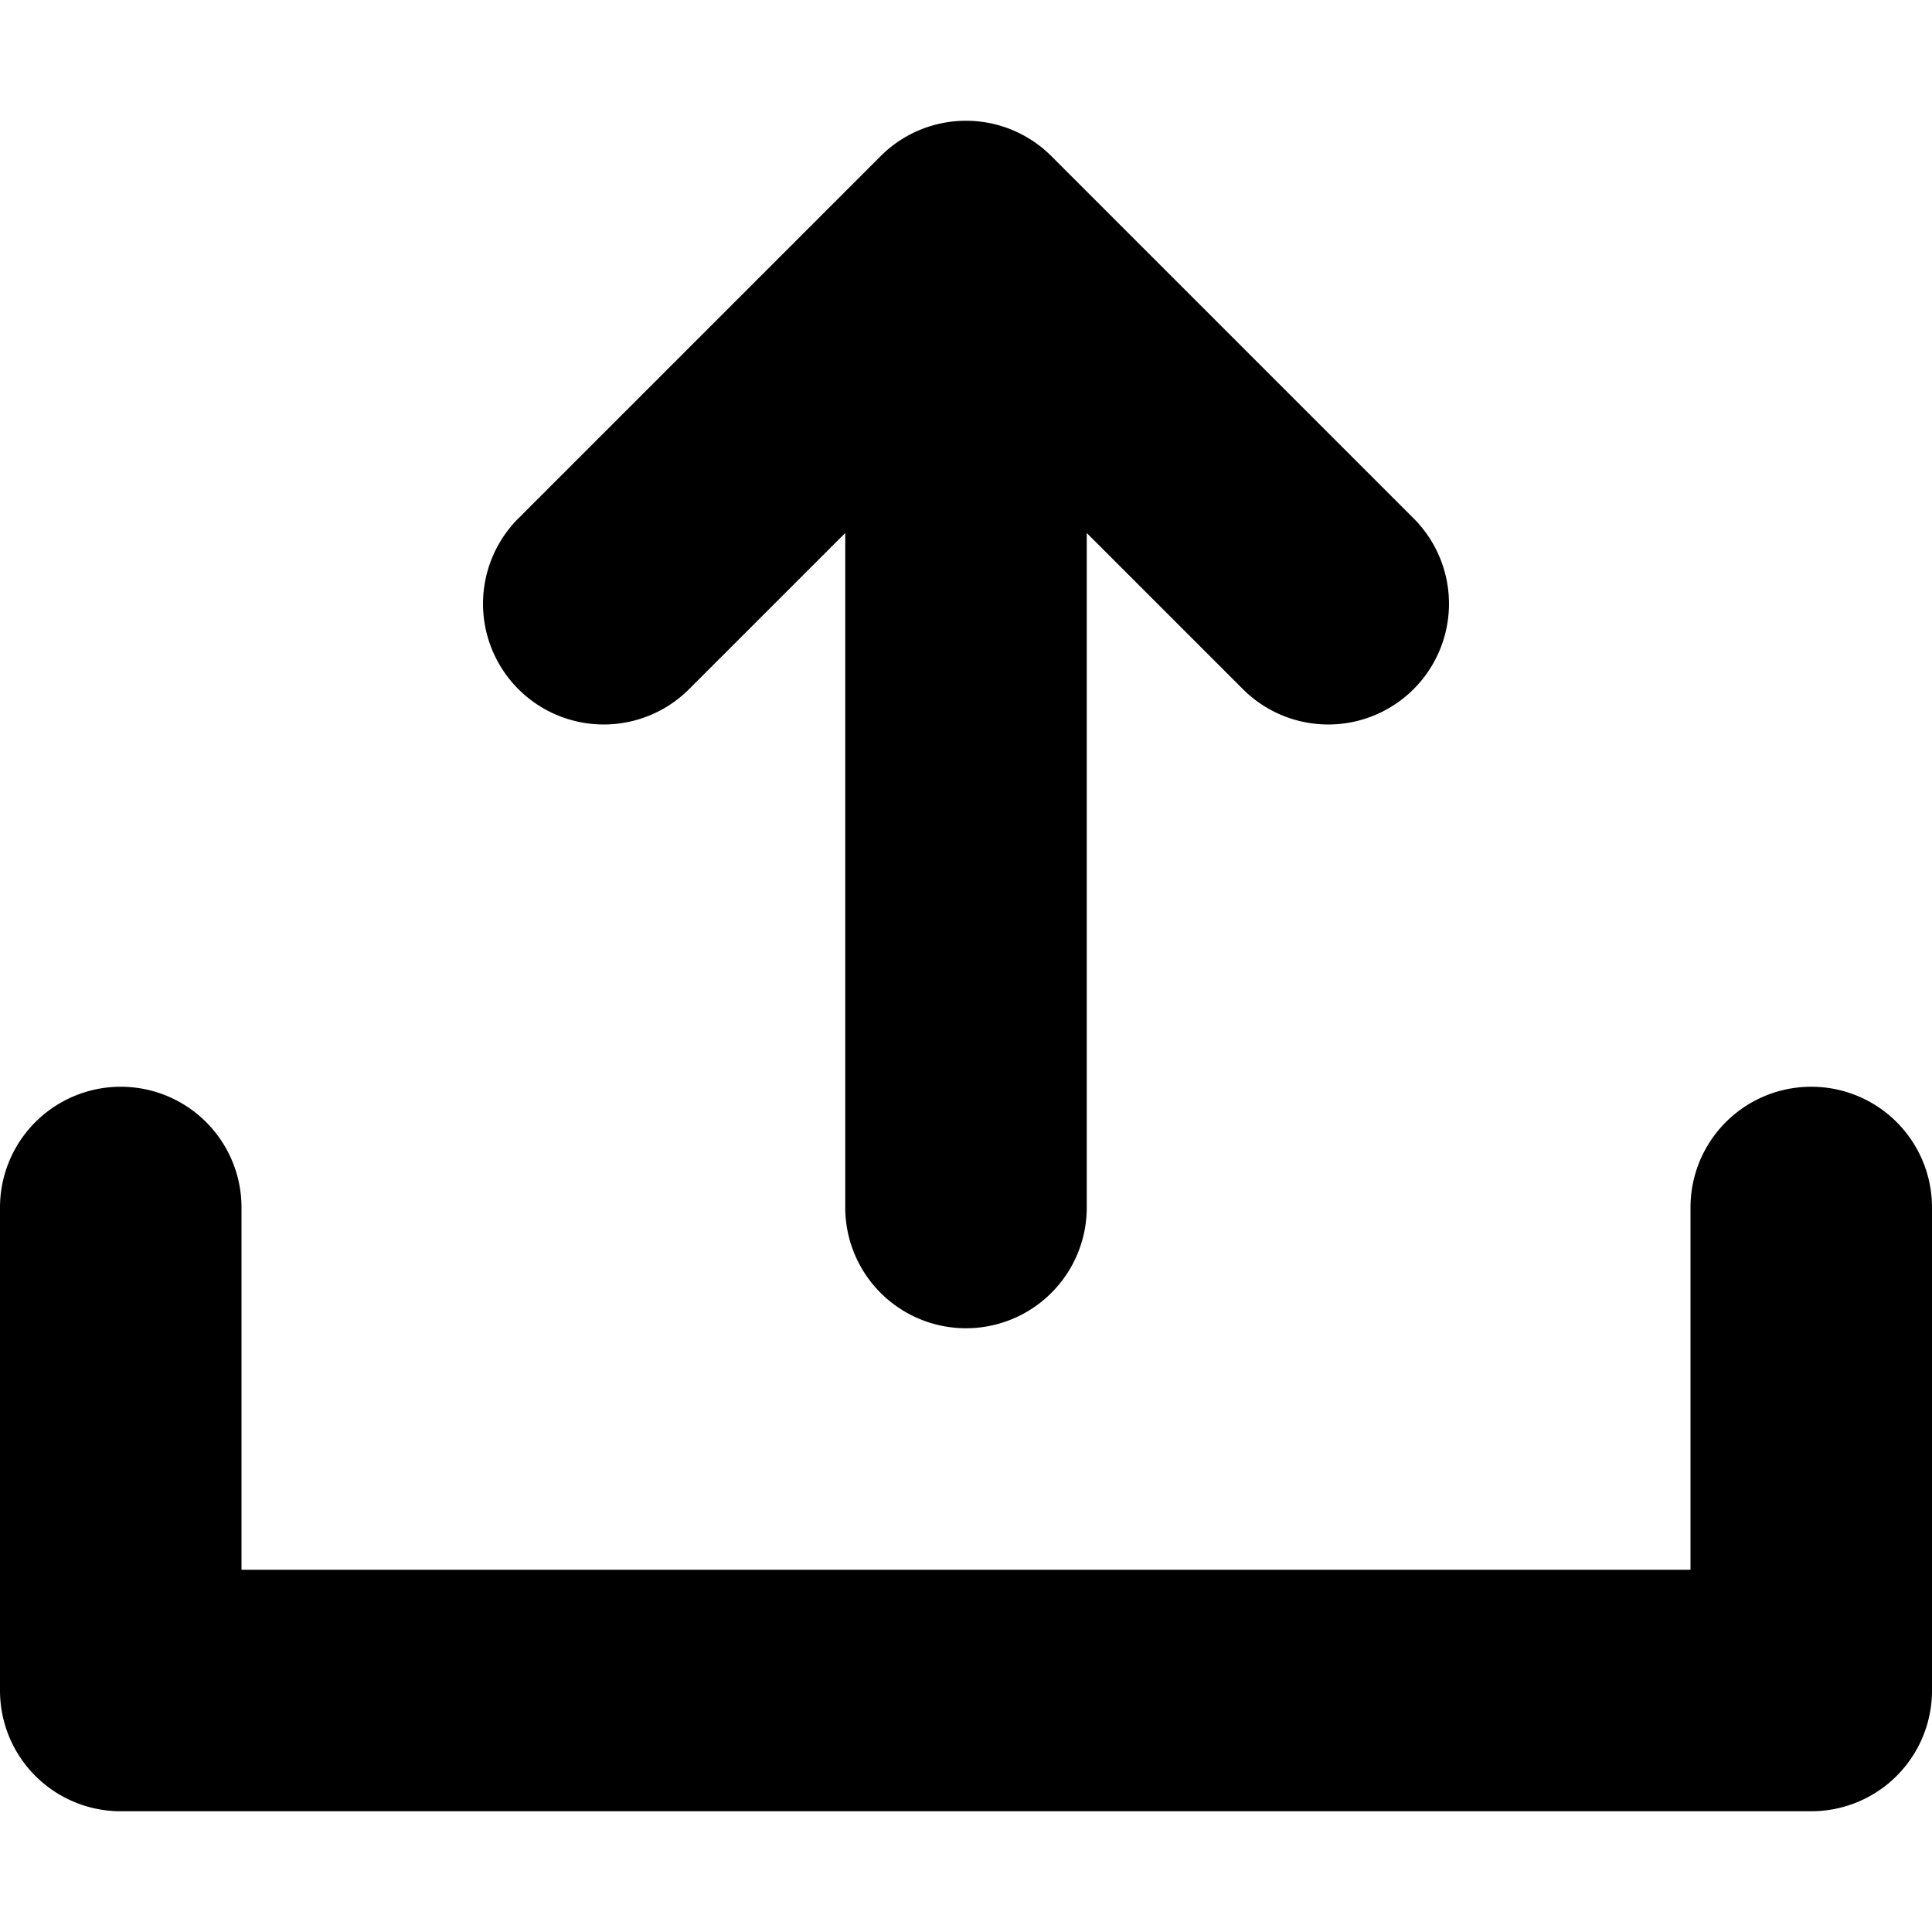
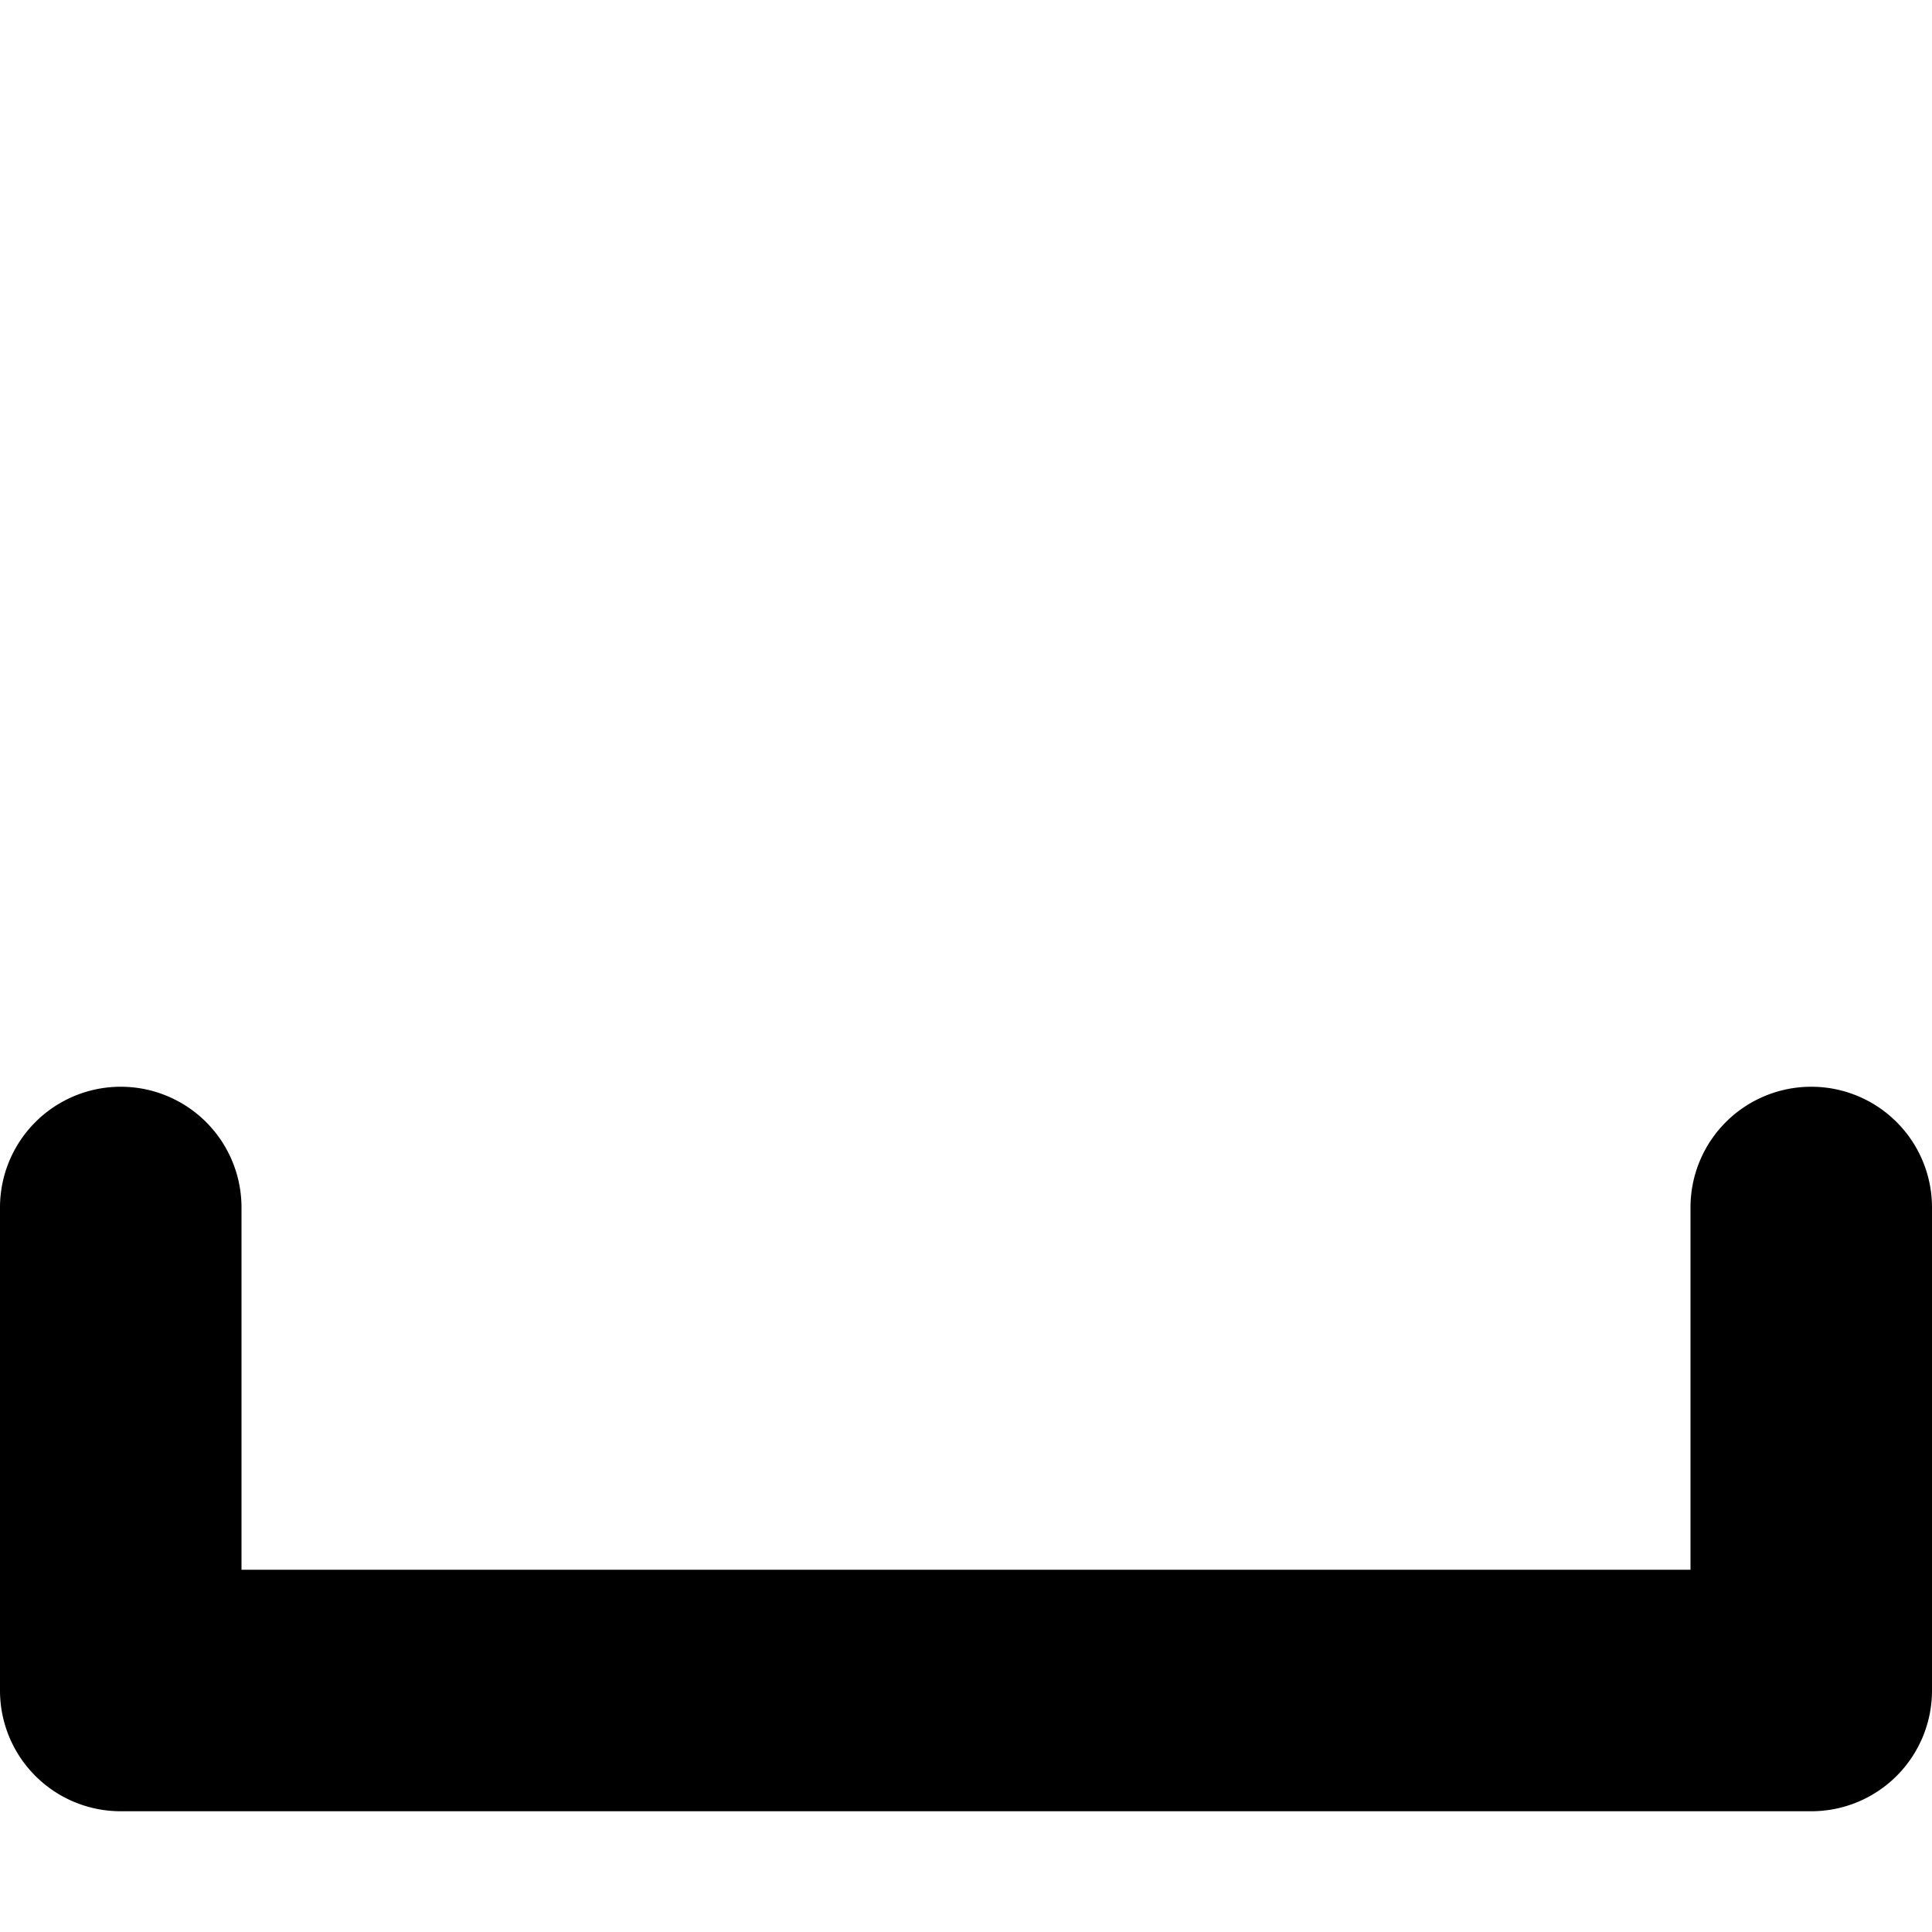
<svg xmlns="http://www.w3.org/2000/svg" fill="#000000" width="800px" height="800px" viewBox="0 0 96 96">
  <title />
  <g>
    <path d="M90,54a5.997,5.997,0,0,0-6,6V78H12V60A6,6,0,0,0,0,60V84a5.997,5.997,0,0,0,6,6H90a5.997,5.997,0,0,0,6-6V60A5.997,5.997,0,0,0,90,54Z" />
-     <path d="M34.242,34.242,42,26.484V60a6,6,0,0,0,12,0V26.484l7.758,7.758a5.999,5.999,0,0,0,8.484-8.484l-18-18a5.998,5.998,0,0,0-8.484,0l-18,18a5.999,5.999,0,0,0,8.484,8.484Z" />
  </g>
</svg>